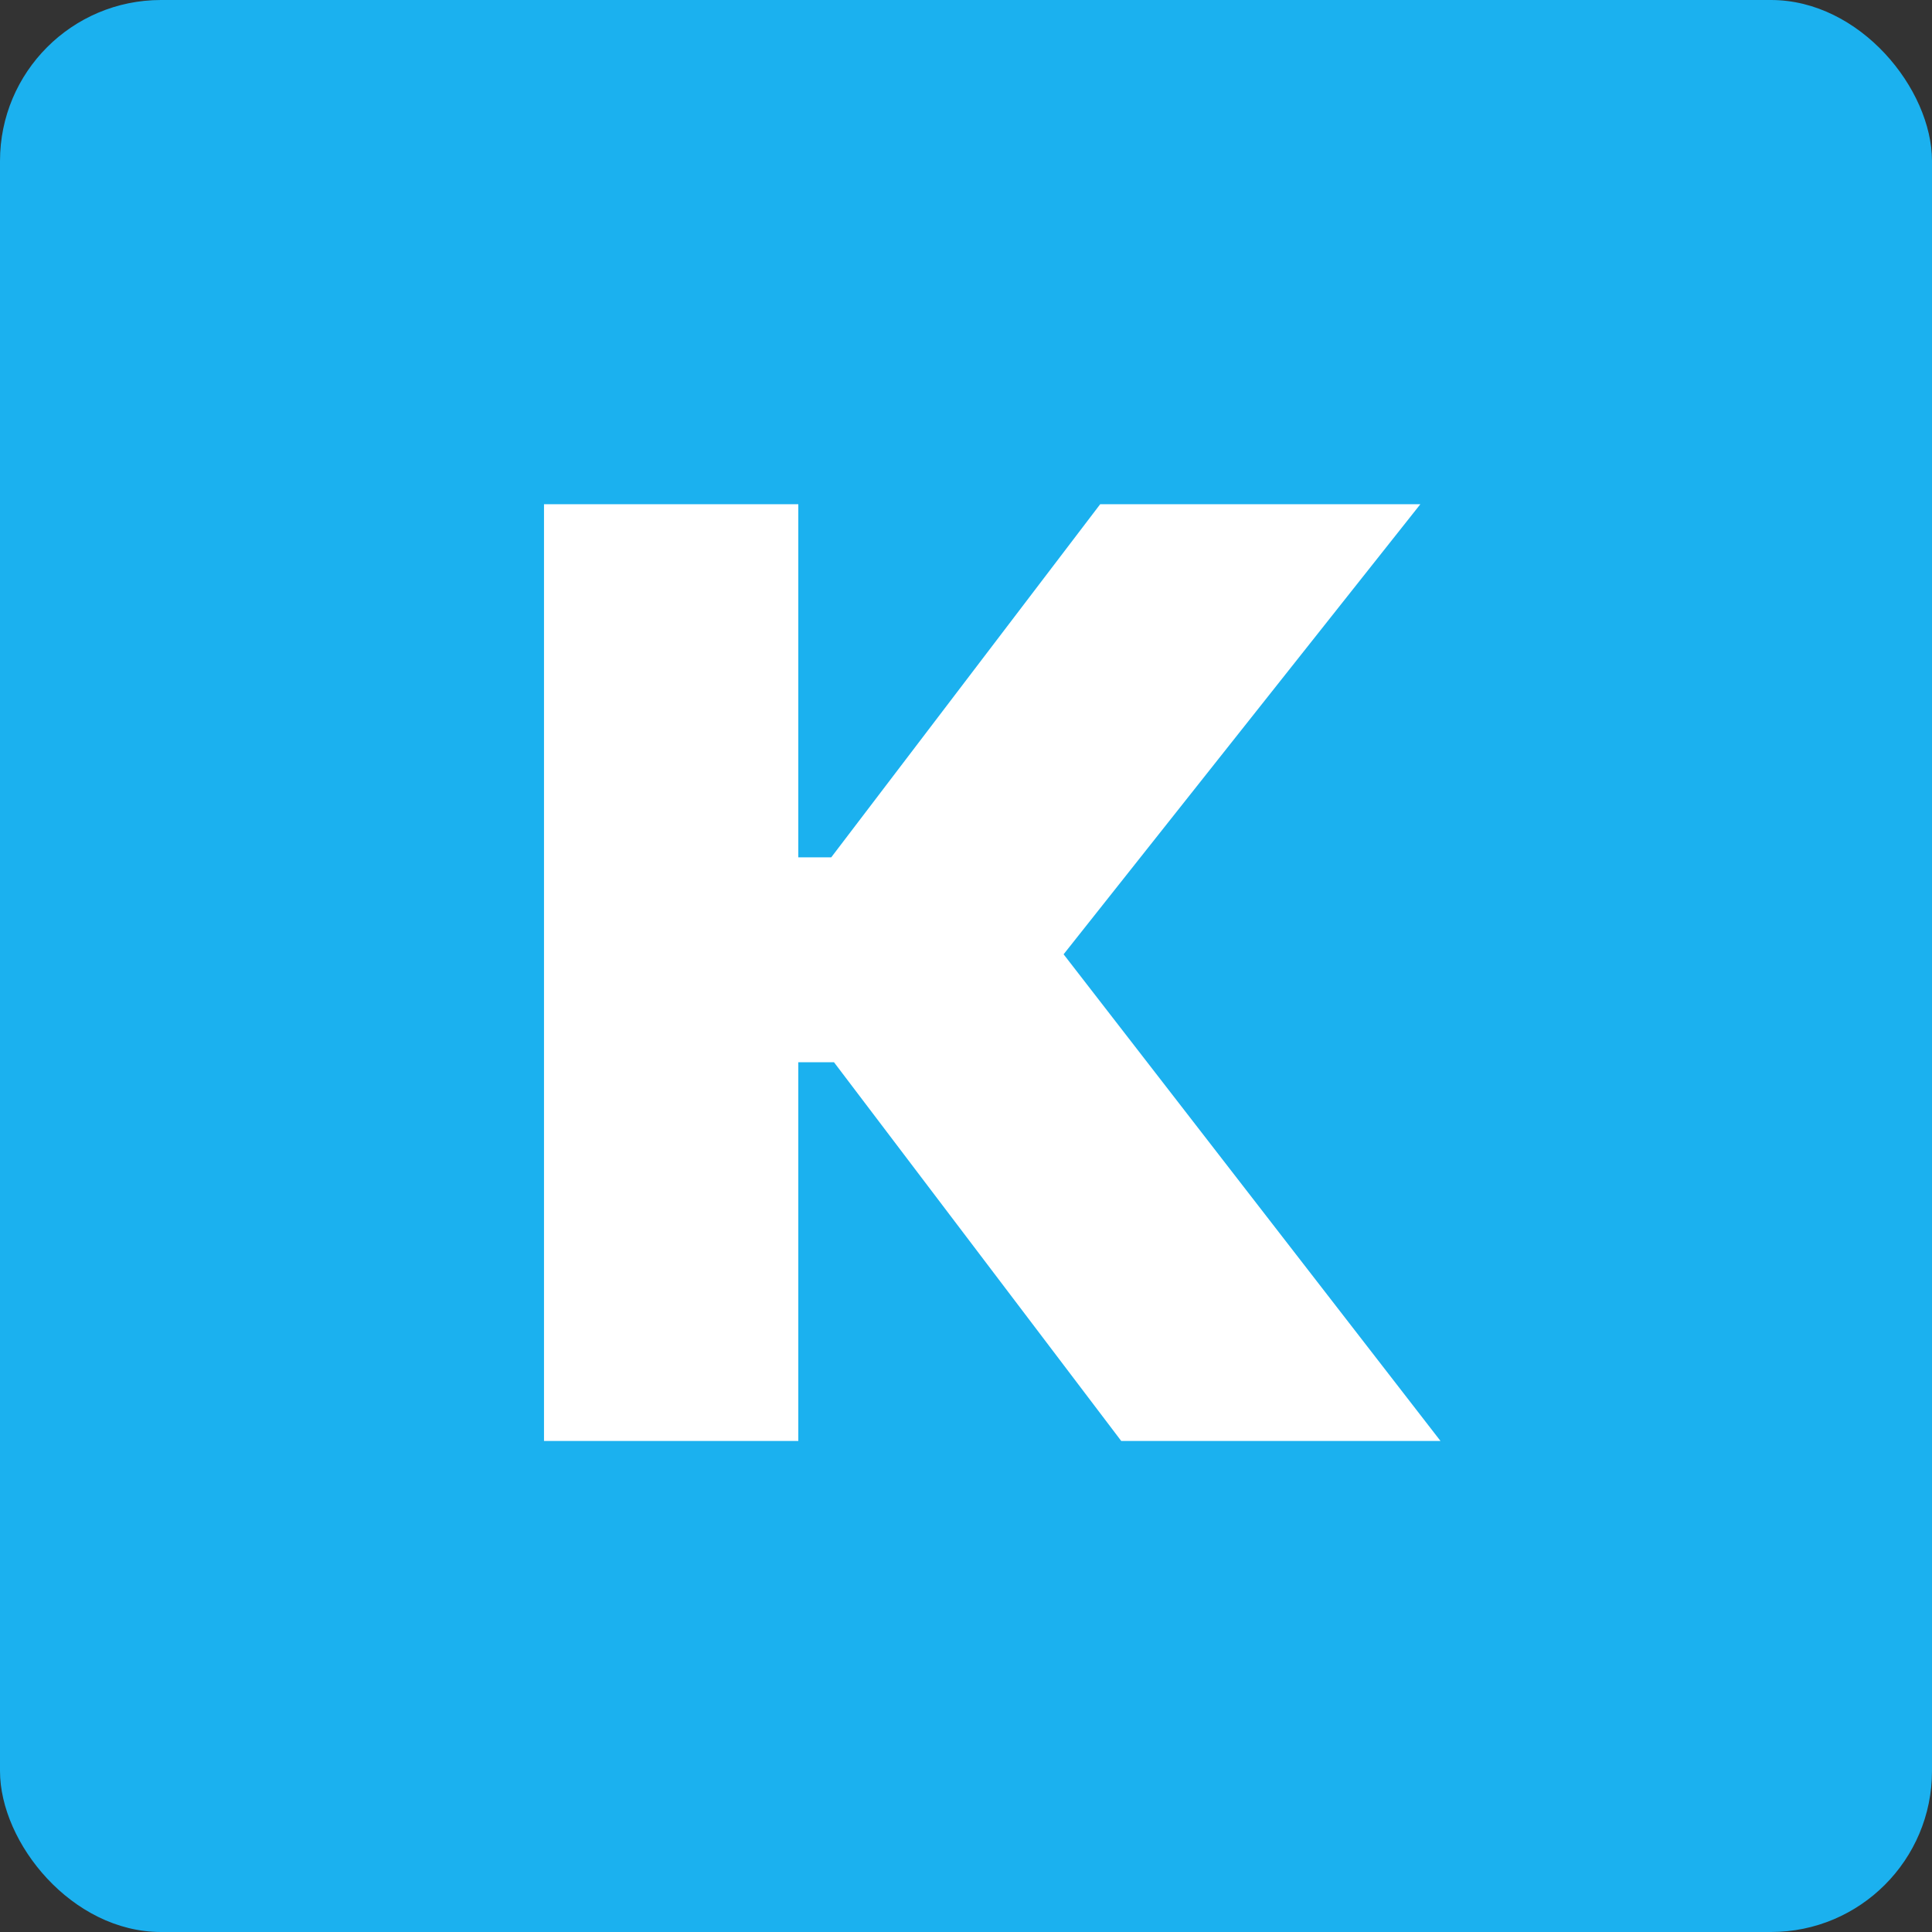
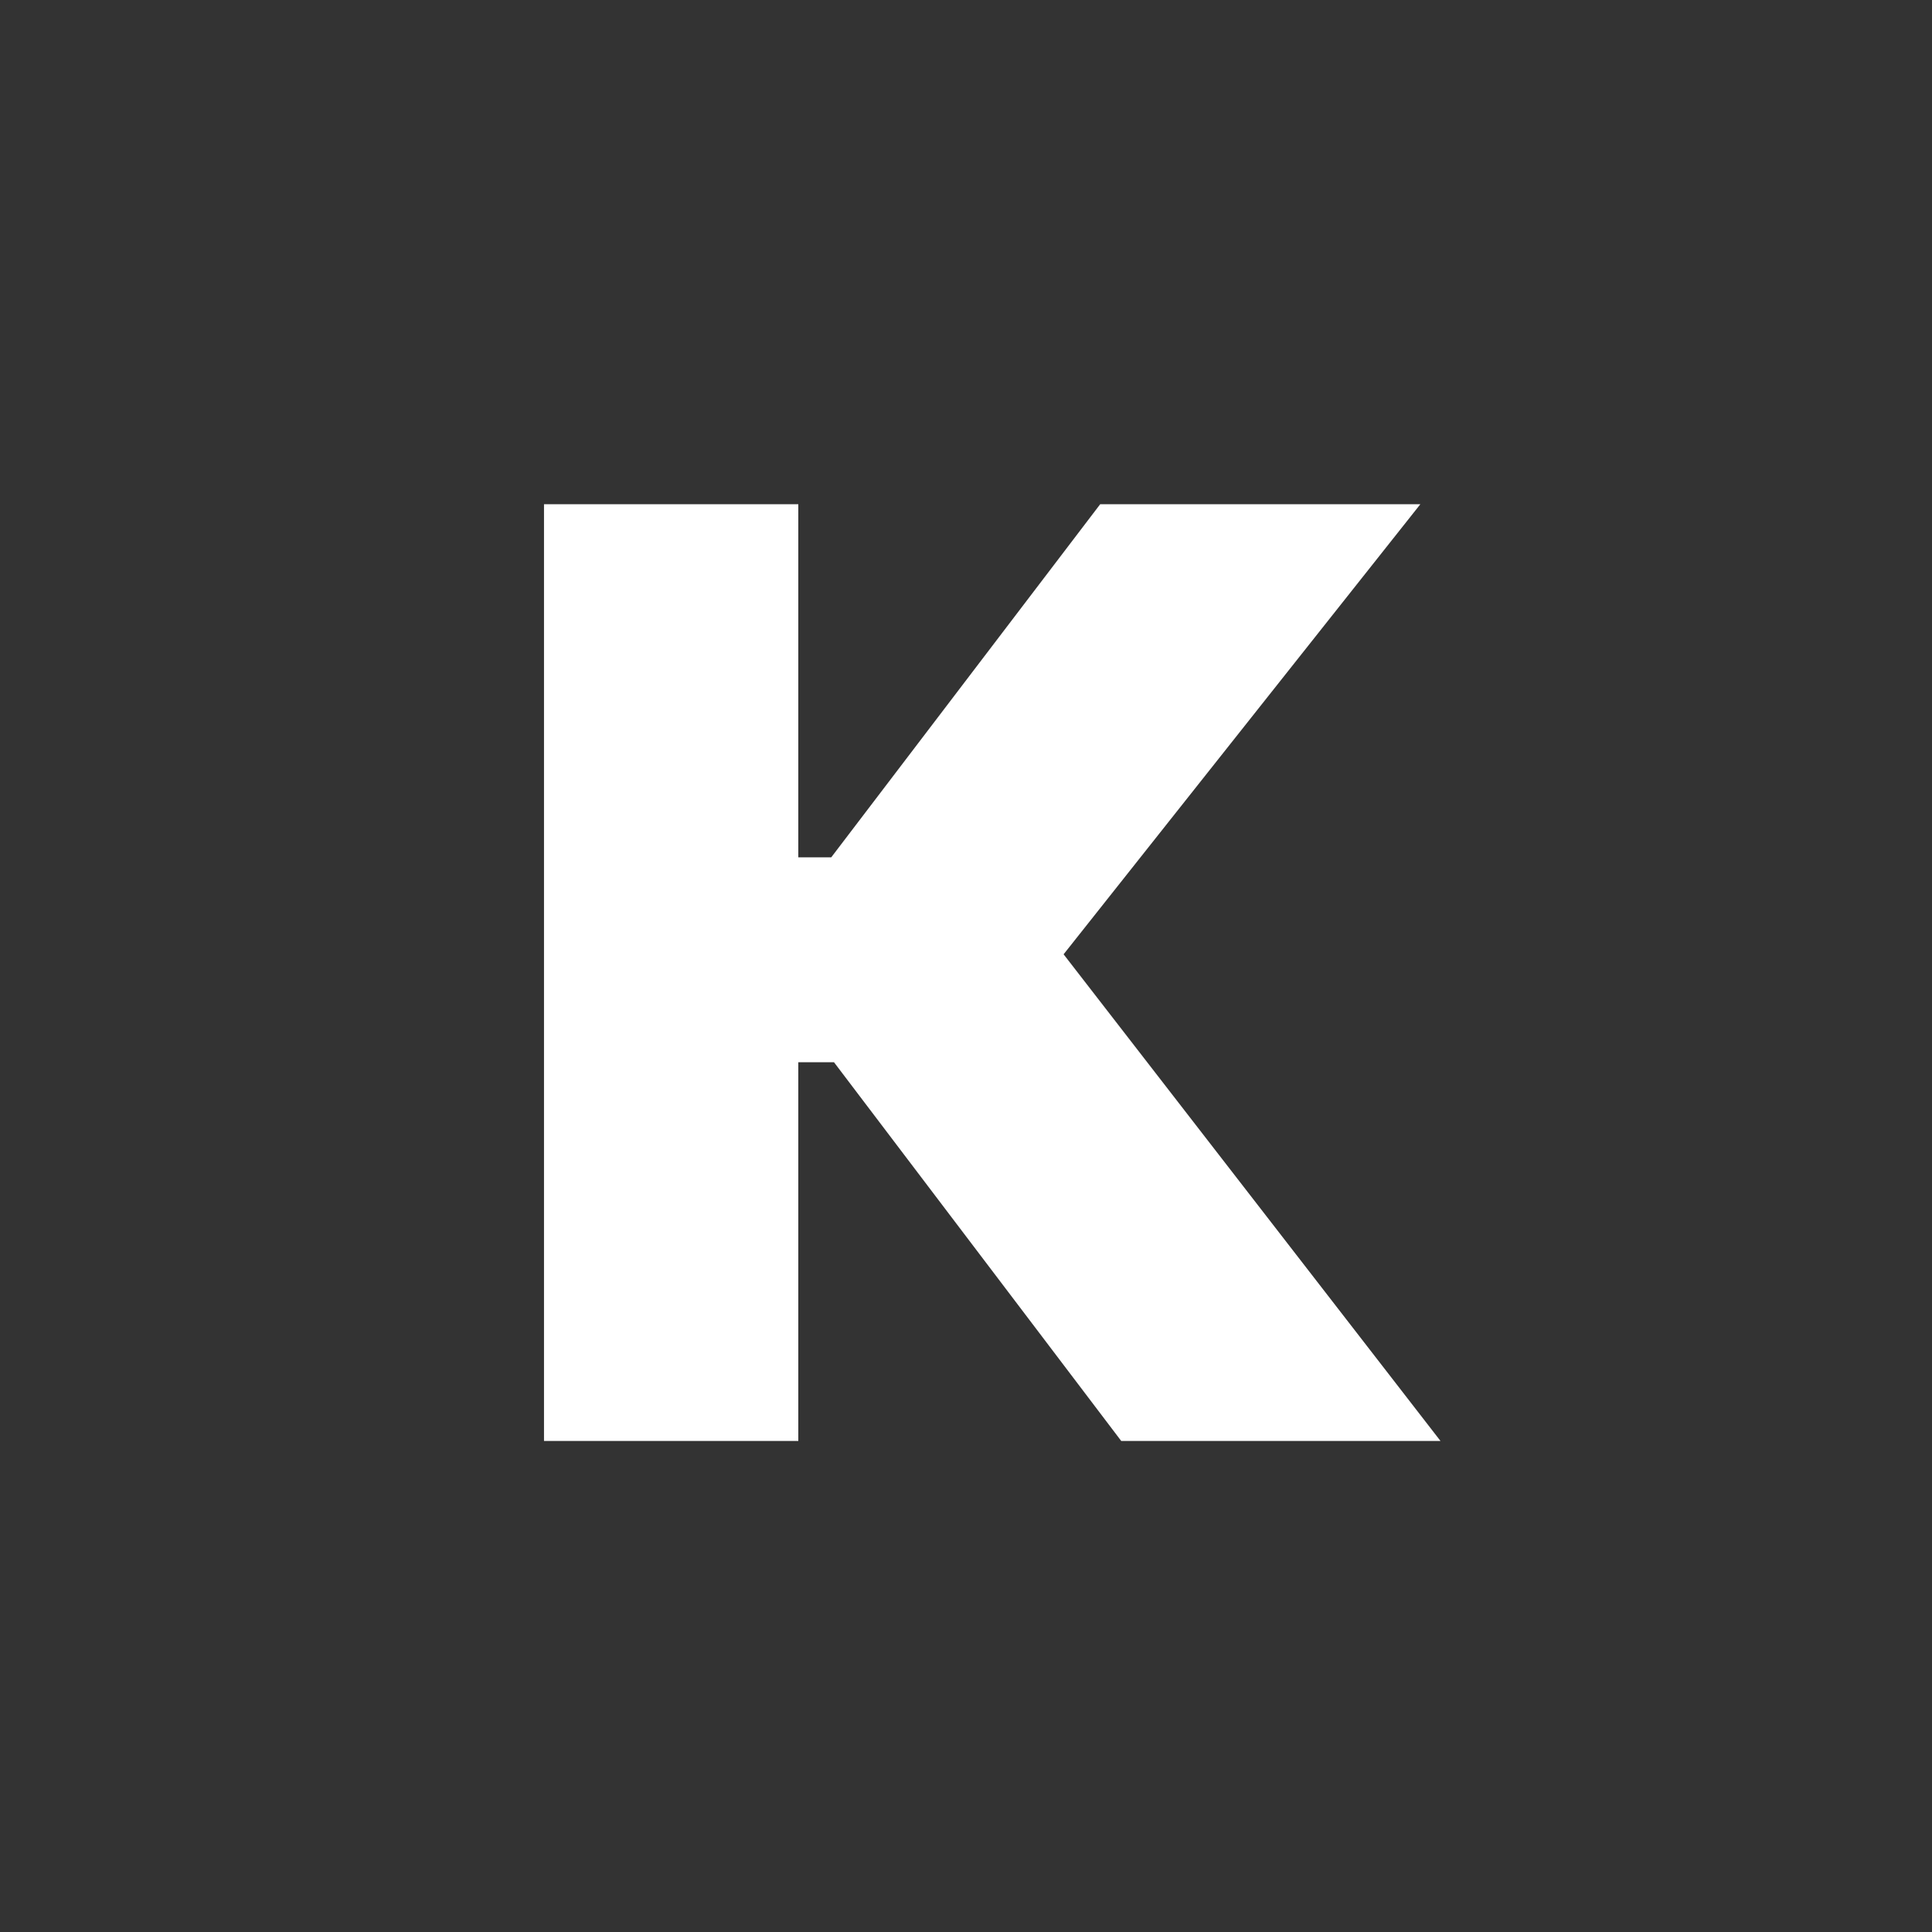
<svg xmlns="http://www.w3.org/2000/svg" width="120" height="120" viewBox="0 0 120 120" fill="none">
  <rect x="0" y="0" width="120" height="120" fill="#333333" stroke="none" />
-   <rect width="120" height="120" rx="10" fill="#1BB1EF" />
  <path d="M69.641 89.5L51.8 65.977H49.584V89.5H33.789V31.318H49.584V53.25H51.63L68.335 31.318H88.221L66.062 59.273L89.471 89.5H69.641Z" fill="white" />
</svg>